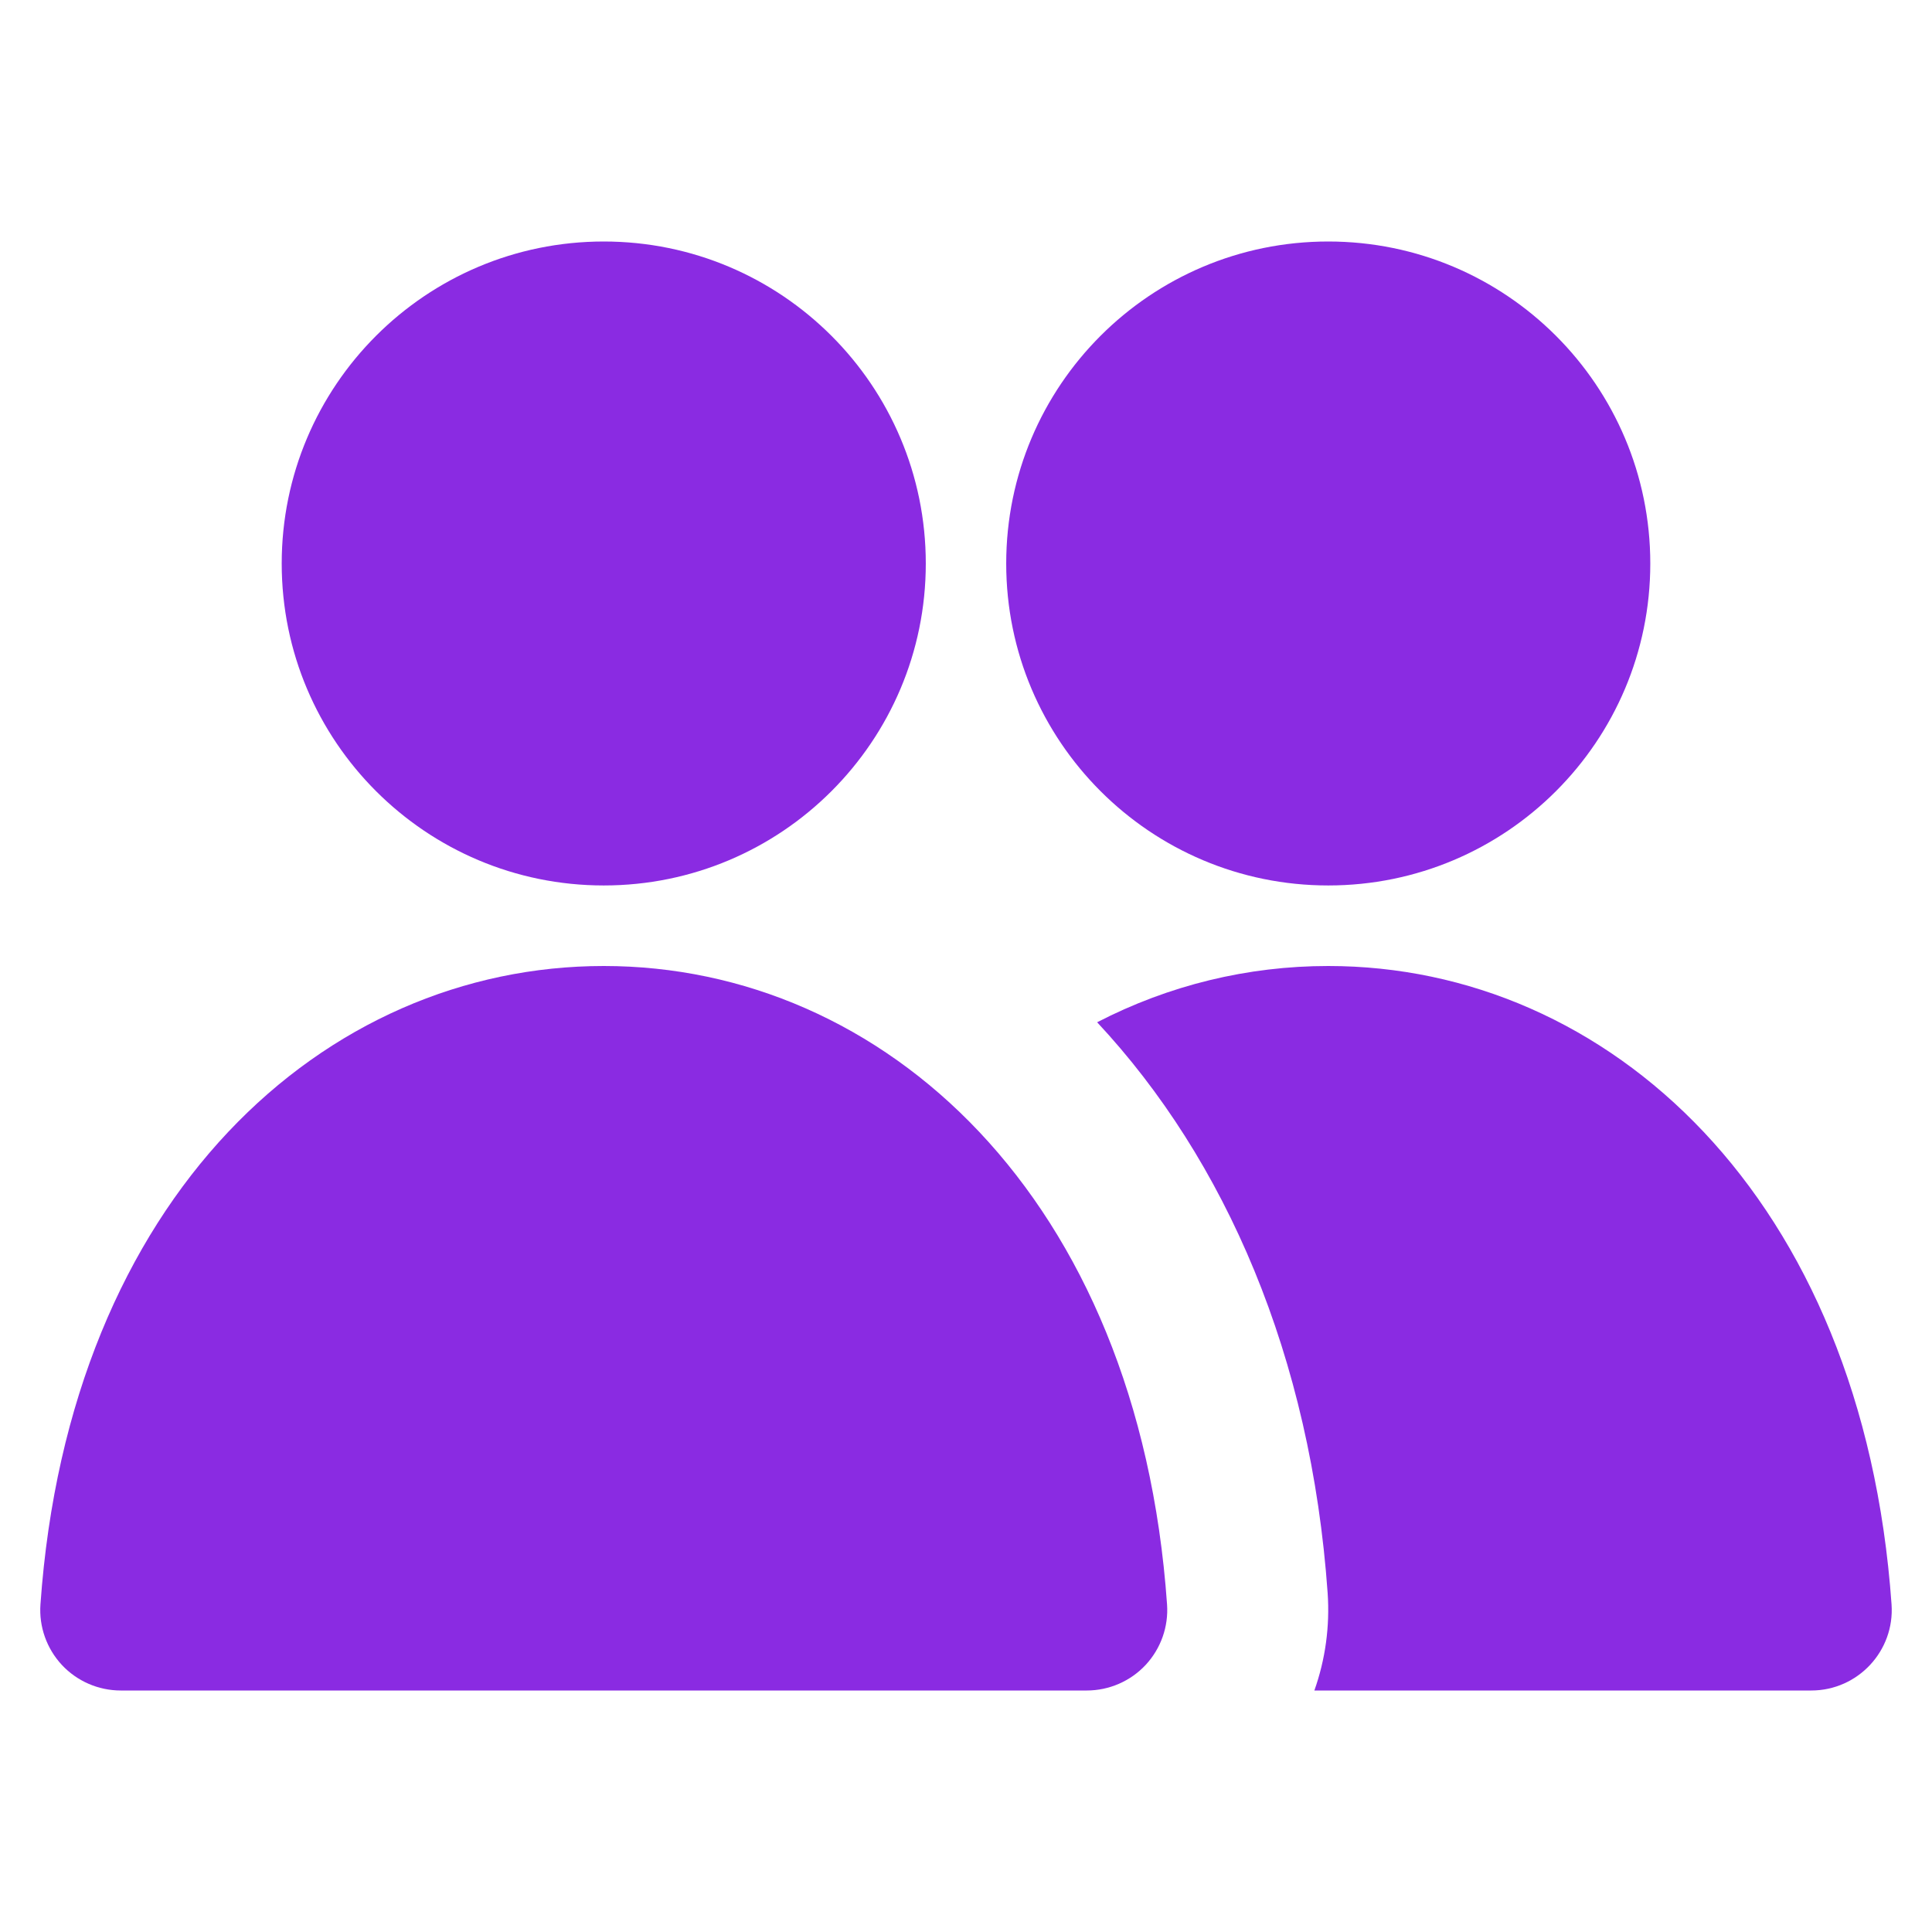
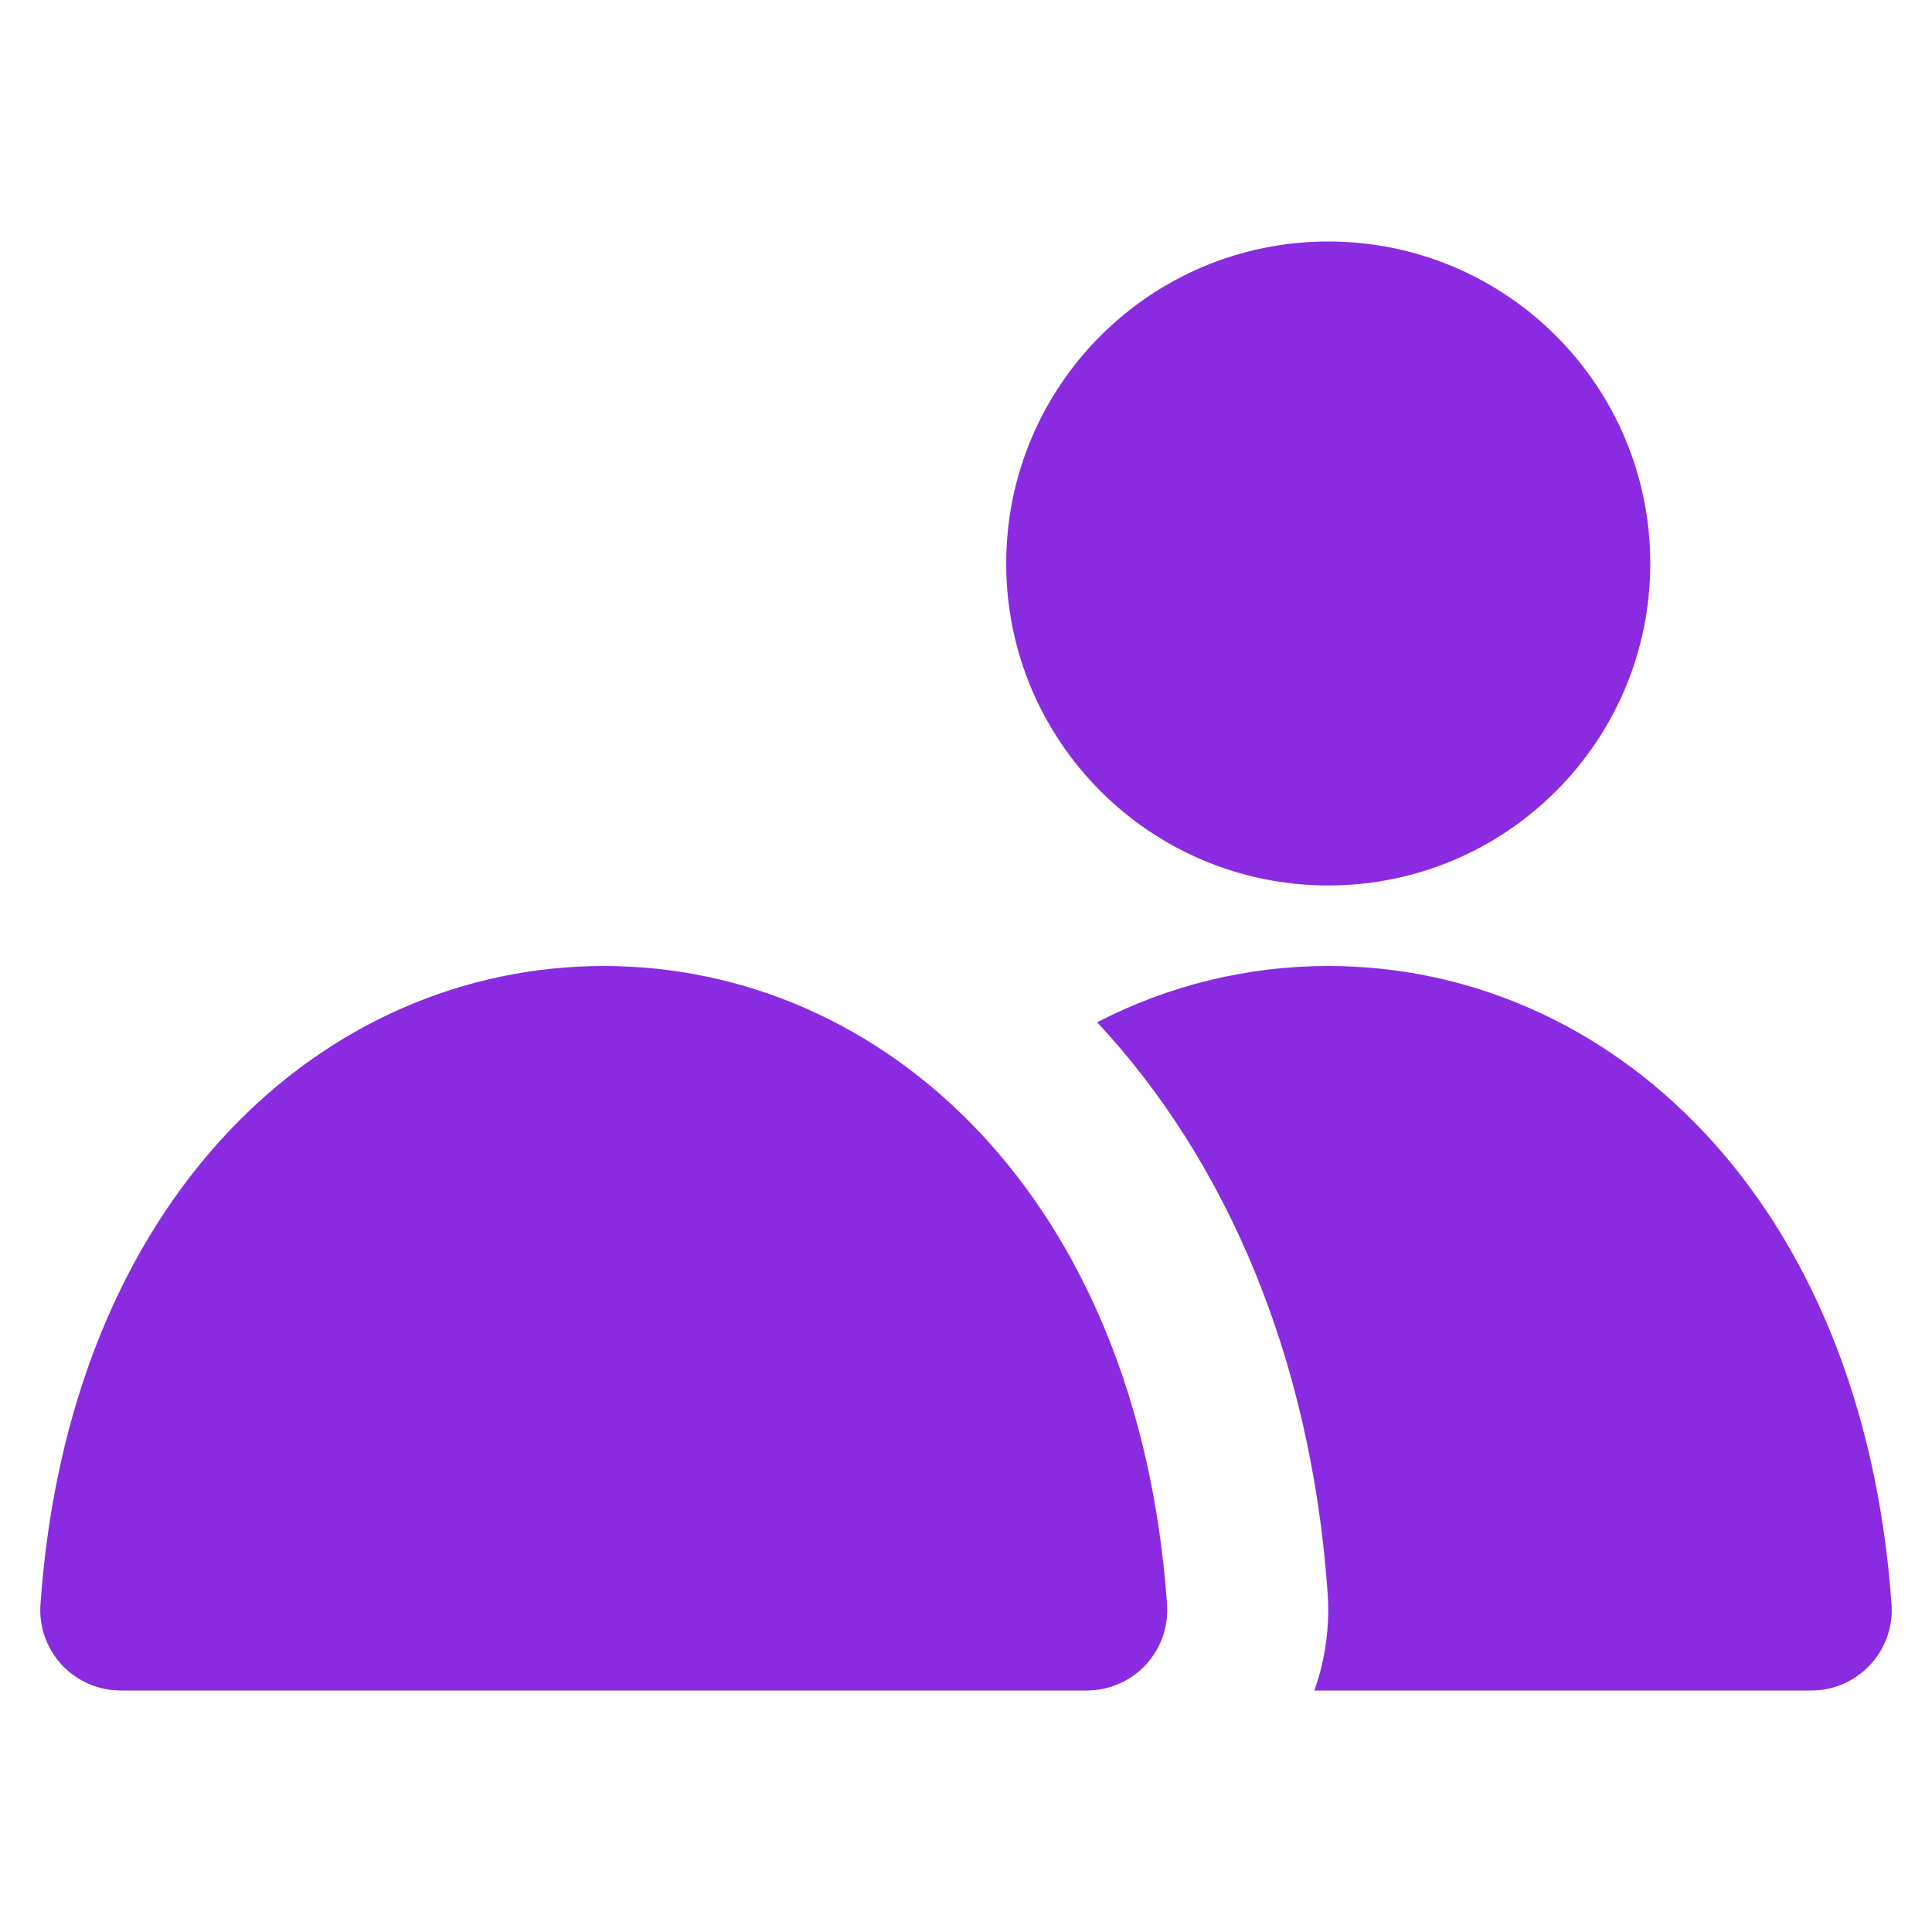
<svg xmlns="http://www.w3.org/2000/svg" width="16" height="16" viewBox="0 0 16 16" fill="none">
-   <path d="M2.333 4.667C2.333 3.194 3.527 2 5 2C6.473 2 7.667 3.194 7.667 4.667C7.667 6.139 6.473 7.333 5 7.333C3.527 7.333 2.333 6.139 2.333 4.667Z" fill="#8A2BE2" />
  <path d="M8.333 4.667C8.333 3.194 9.527 2 11 2C12.473 2 13.667 3.194 13.667 4.667C13.667 6.139 12.473 7.333 11 7.333C9.527 7.333 8.333 6.139 8.333 4.667Z" fill="#8A2BE2" />
  <path d="M5 8C7.314 8 9.427 9.905 9.665 13.287C9.678 13.471 9.614 13.652 9.488 13.788C9.362 13.923 9.185 14 9 14H1C0.815 14 0.638 13.923 0.512 13.788C0.386 13.652 0.322 13.471 0.335 13.287C0.573 9.905 2.686 8 5 8Z" fill="#8A2BE2" />
  <path d="M15 14H10.885C10.976 13.744 11.014 13.469 10.995 13.193C10.857 11.235 10.151 9.607 9.086 8.466C9.68 8.159 10.332 8 11 8C13.313 8 15.426 9.905 15.665 13.287C15.692 13.672 15.386 14 15 14Z" fill="#8A2BE2" />
</svg>